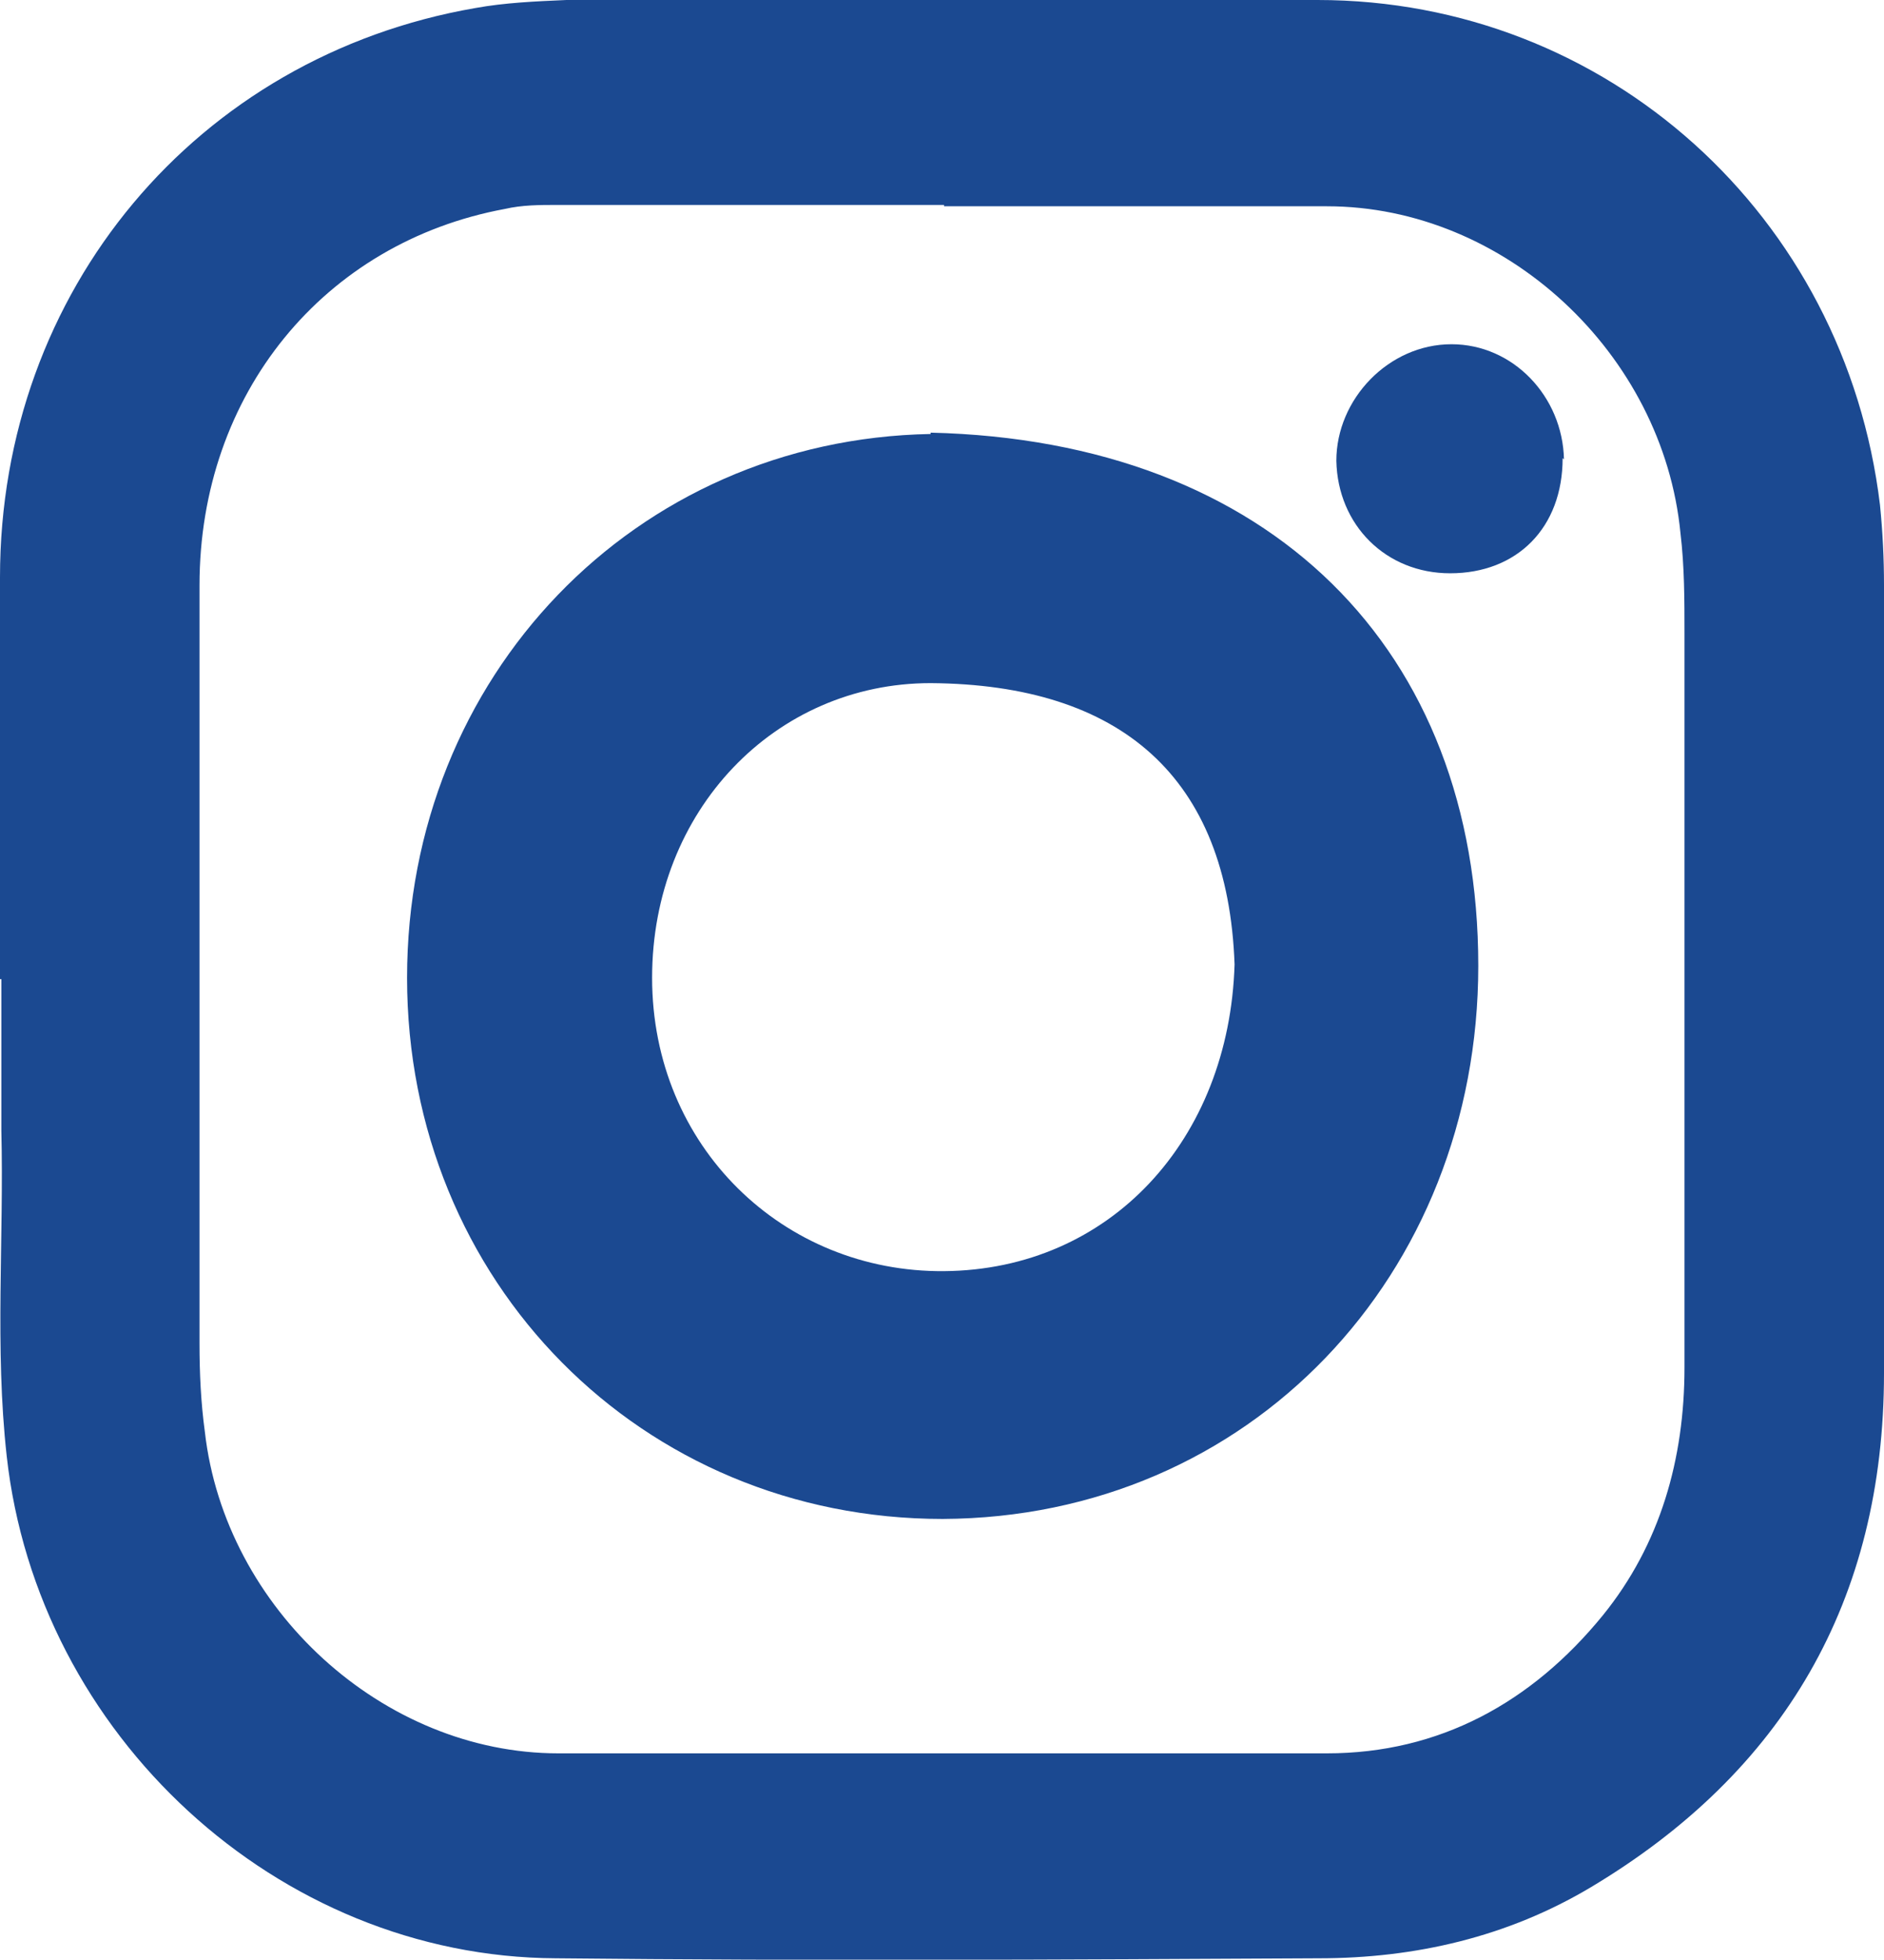
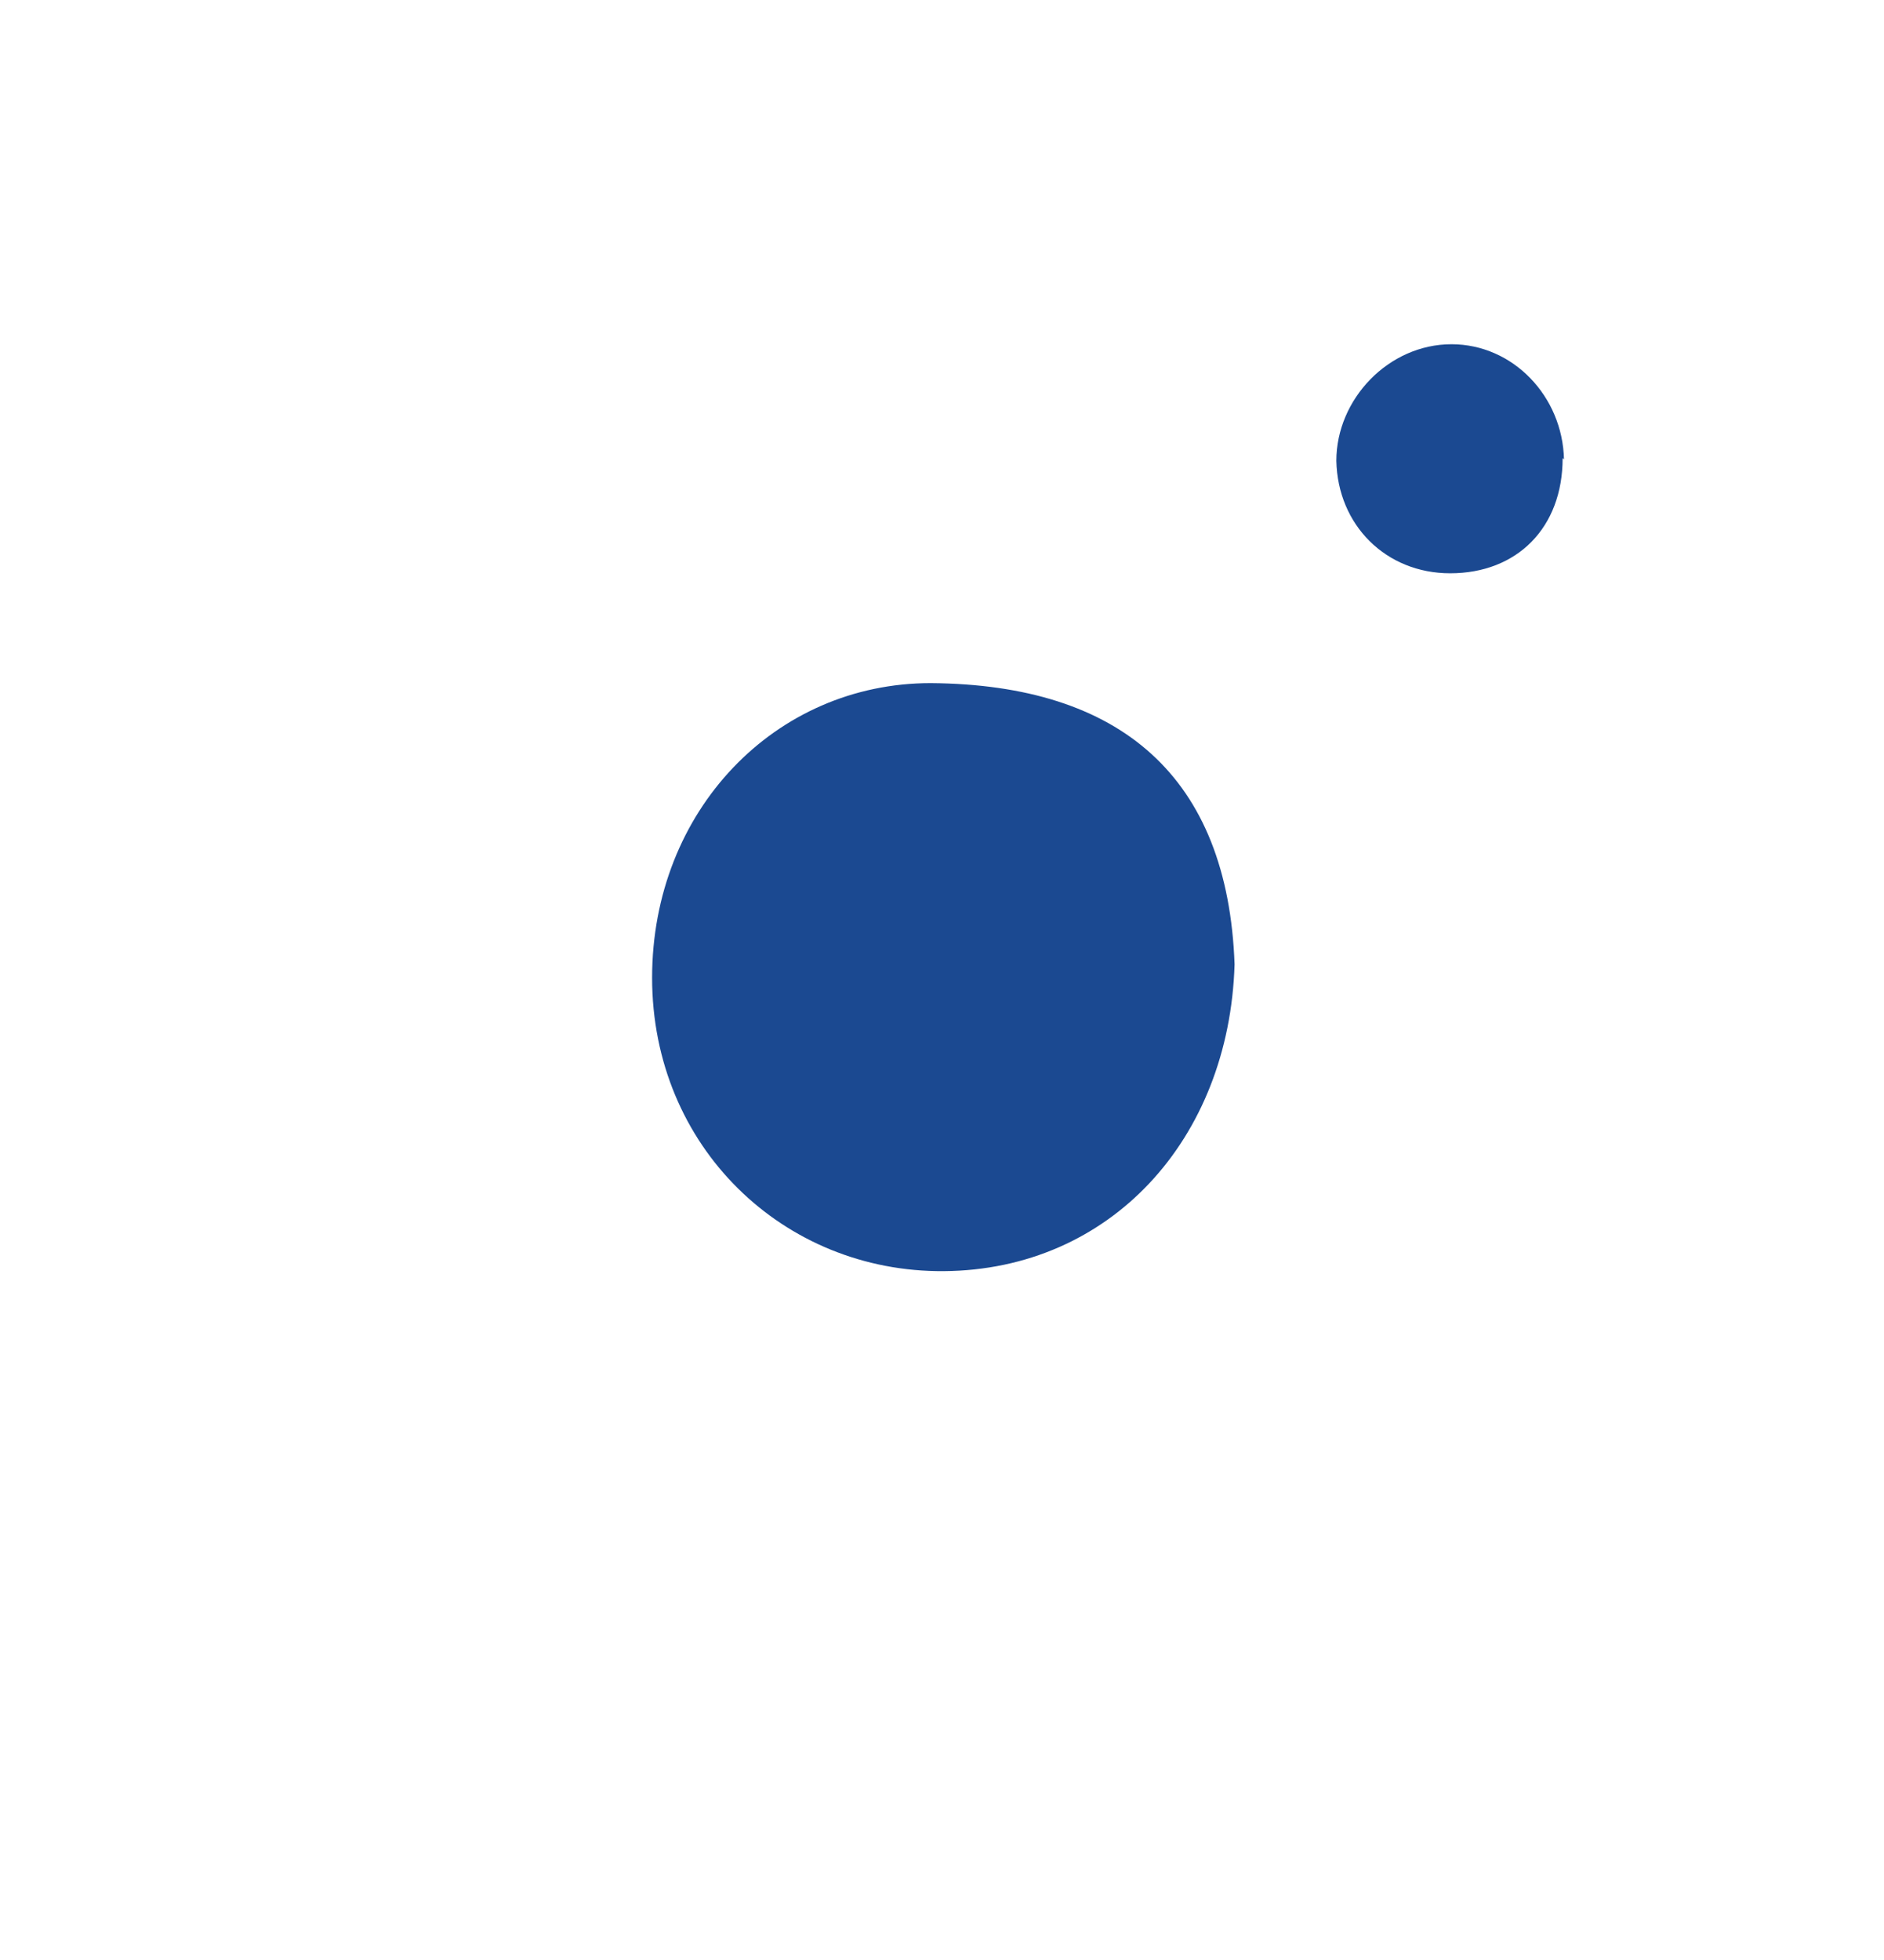
<svg xmlns="http://www.w3.org/2000/svg" id="Layer_2" viewBox="0 0 14.07 14.63">
  <defs>
    <style>.cls-1{fill:#1b4991;fill-rule:evenodd;}</style>
  </defs>
  <g id="Capa_1">
-     <path class="cls-1" d="M0,7.31C0,6.31,0,5.31,0,4.31,0,2.17,1.47.42,3.55.06c.22-.04.45-.05.68-.06C6.1,0,7.97,0,9.84,0c2.16,0,3.94,1.61,4.2,3.77.02.2.03.4.03.6,0,1.96,0,3.92,0,5.88,0,1.7-.75,2.98-2.19,3.84-.62.37-1.31.53-2.03.53-1.9.01-3.8.02-5.7,0-2.08-.01-3.87-1.67-4.1-3.75-.09-.81-.02-1.62-.04-2.43,0-.37,0-.75,0-1.13H0ZM7.05,1.53c-.96,0-1.92,0-2.89,0-.13,0-.26,0-.39.03-1.35.25-2.28,1.38-2.28,2.81,0,1.89,0,3.77,0,5.66,0,.22.01.44.04.66.15,1.32,1.33,2.4,2.64,2.4,1.91,0,3.83,0,5.74,0,.84,0,1.53-.38,2.06-1.03.43-.53.61-1.17.61-1.85,0-1.83,0-3.66,0-5.48,0-.25,0-.5-.03-.75-.13-1.34-1.31-2.44-2.64-2.44h-2.86Z" />
-     <path class="cls-1" d="M6.95,3.23c2.54.06,4.09,1.62,4.09,3.98,0,2.31-1.71,4.12-4,4.13-2.25,0-4-1.77-4-4.04,0-2.25,1.7-4.02,3.91-4.06ZM9.22,7.2c-.05-1.4-.85-2.09-2.27-2.1-1.16,0-2.08.95-2.08,2.2,0,1.26.98,2.2,2.18,2.19,1.24-.01,2.13-.98,2.17-2.29Z" />
+     <path class="cls-1" d="M6.95,3.23ZM9.22,7.2c-.05-1.4-.85-2.09-2.27-2.1-1.16,0-2.08.95-2.08,2.2,0,1.26.98,2.2,2.18,2.19,1.24-.01,2.13-.98,2.17-2.29Z" />
    <path class="cls-1" d="M11.67,3.42c0,.52-.34.86-.84.86-.48,0-.84-.36-.85-.84,0-.46.39-.87.86-.87.46,0,.83.39.84.86Z" />
  </g>
</svg>